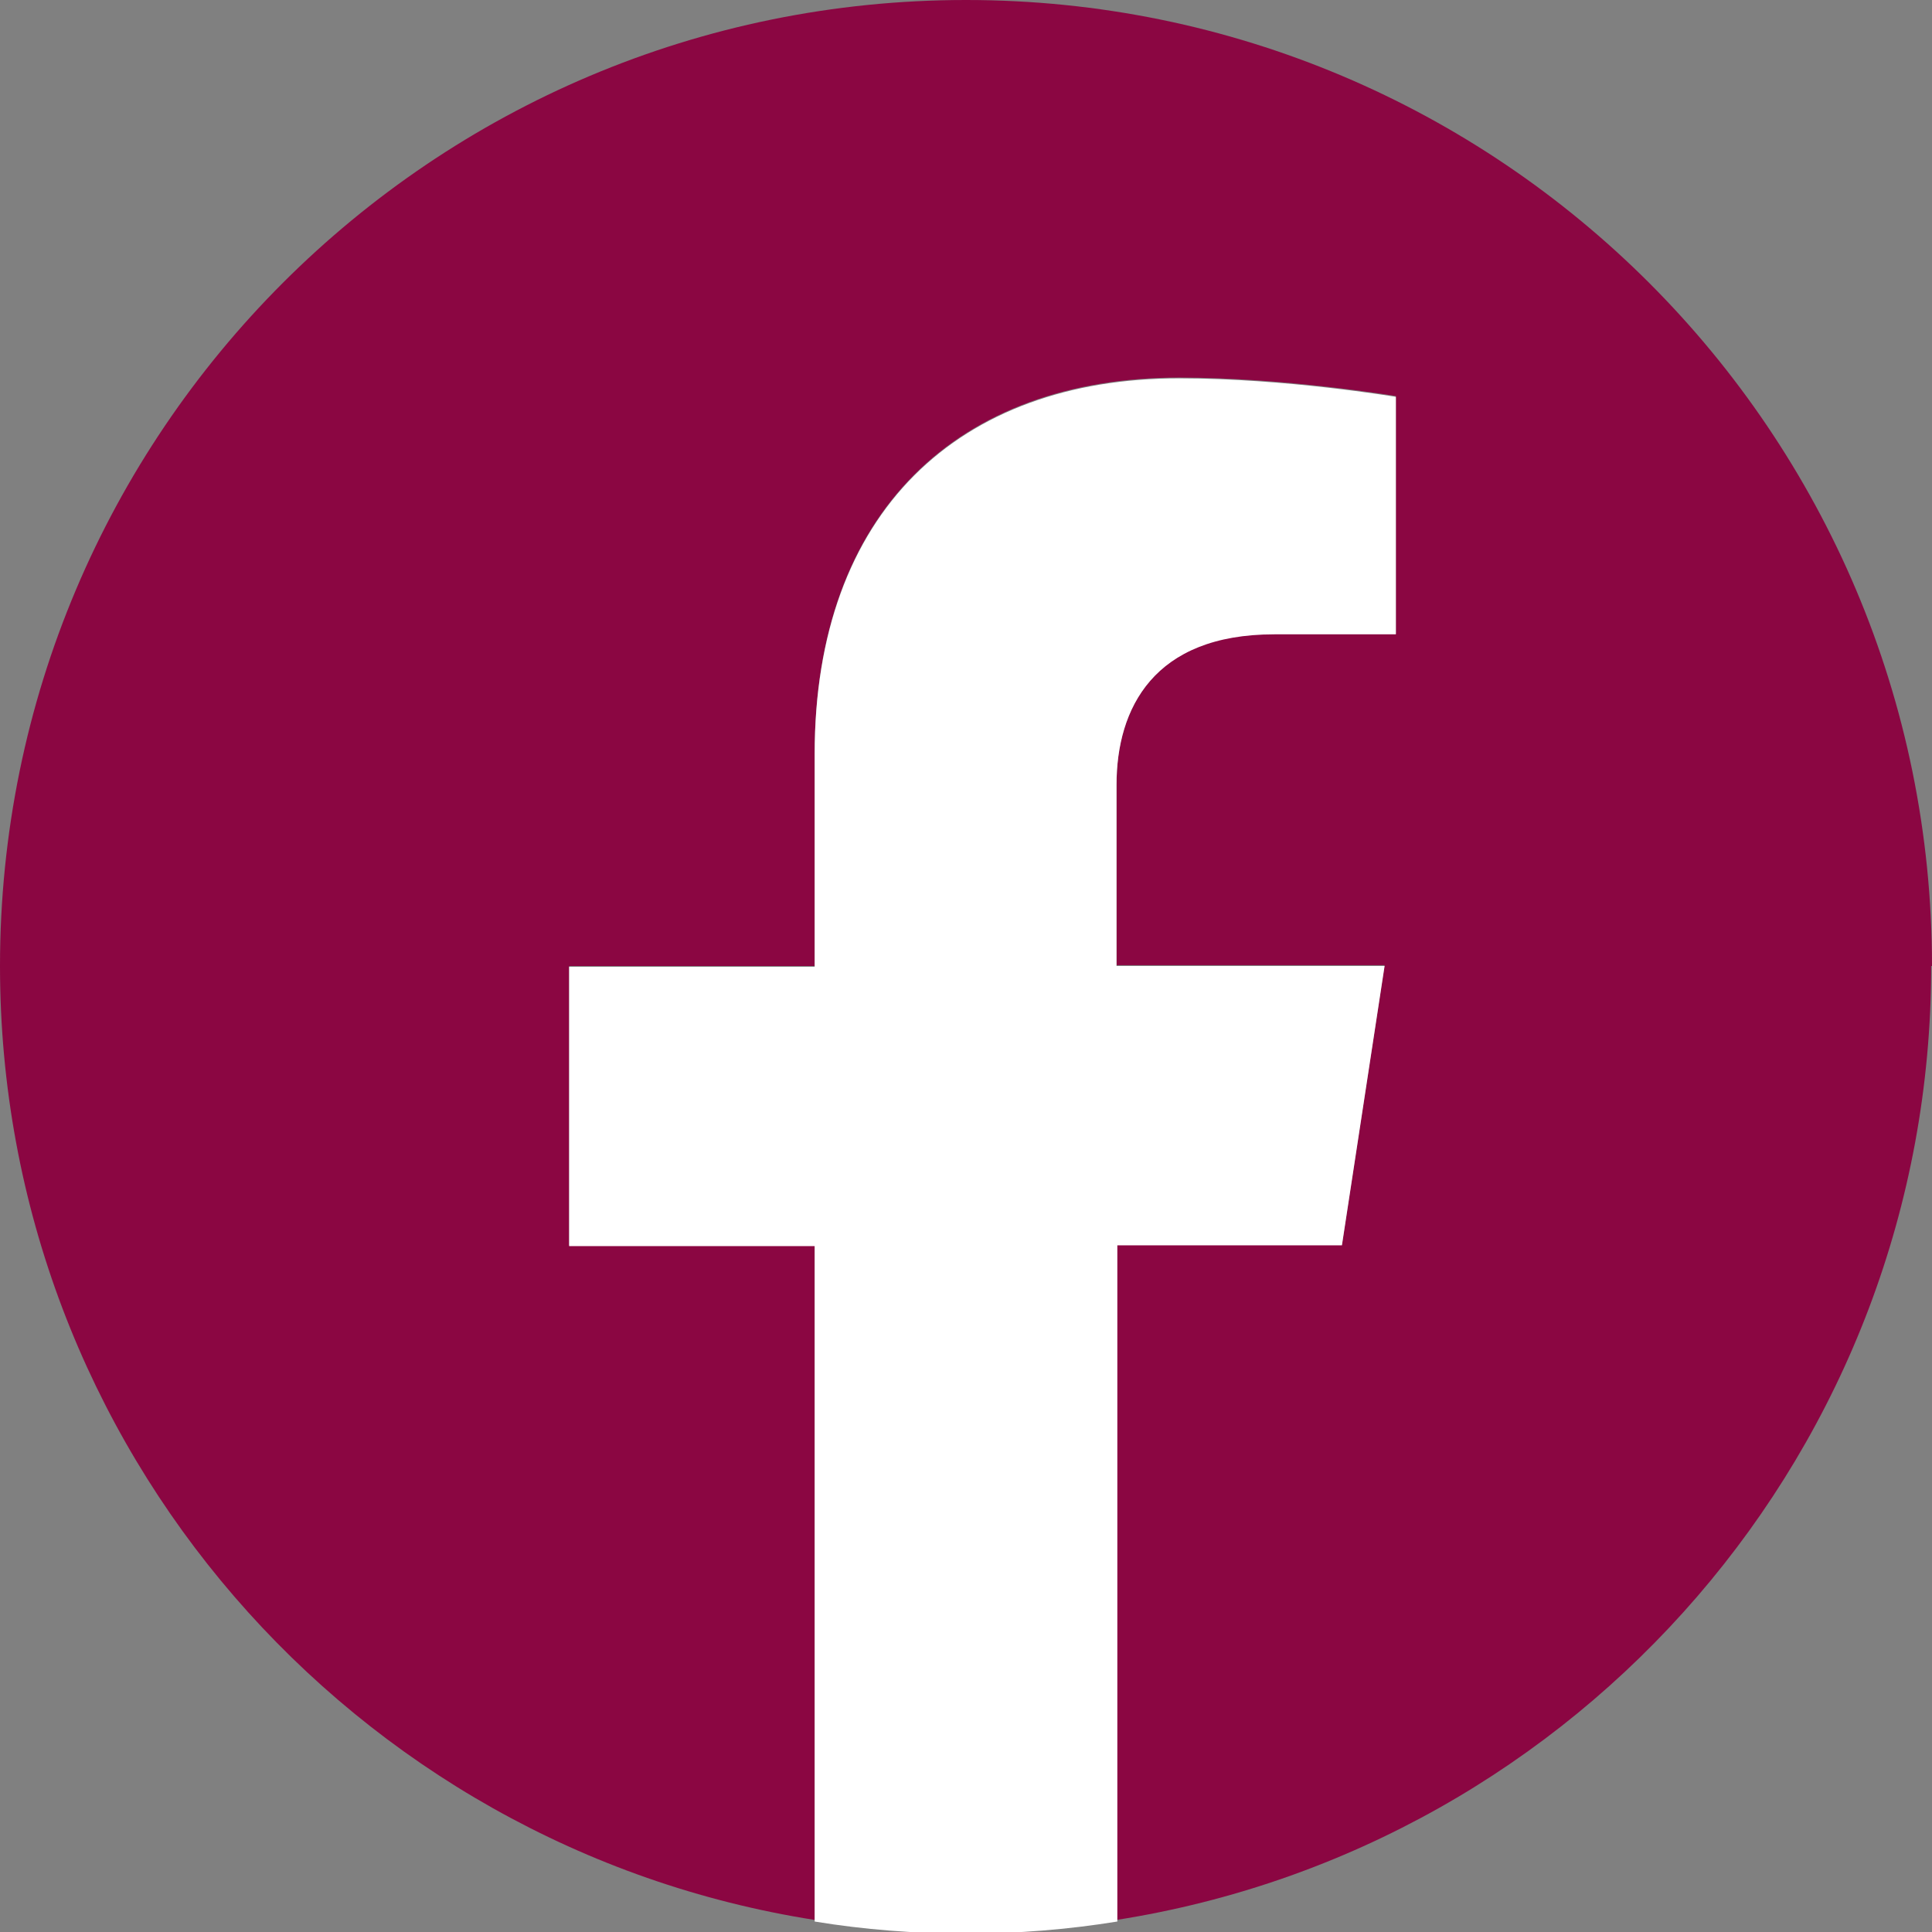
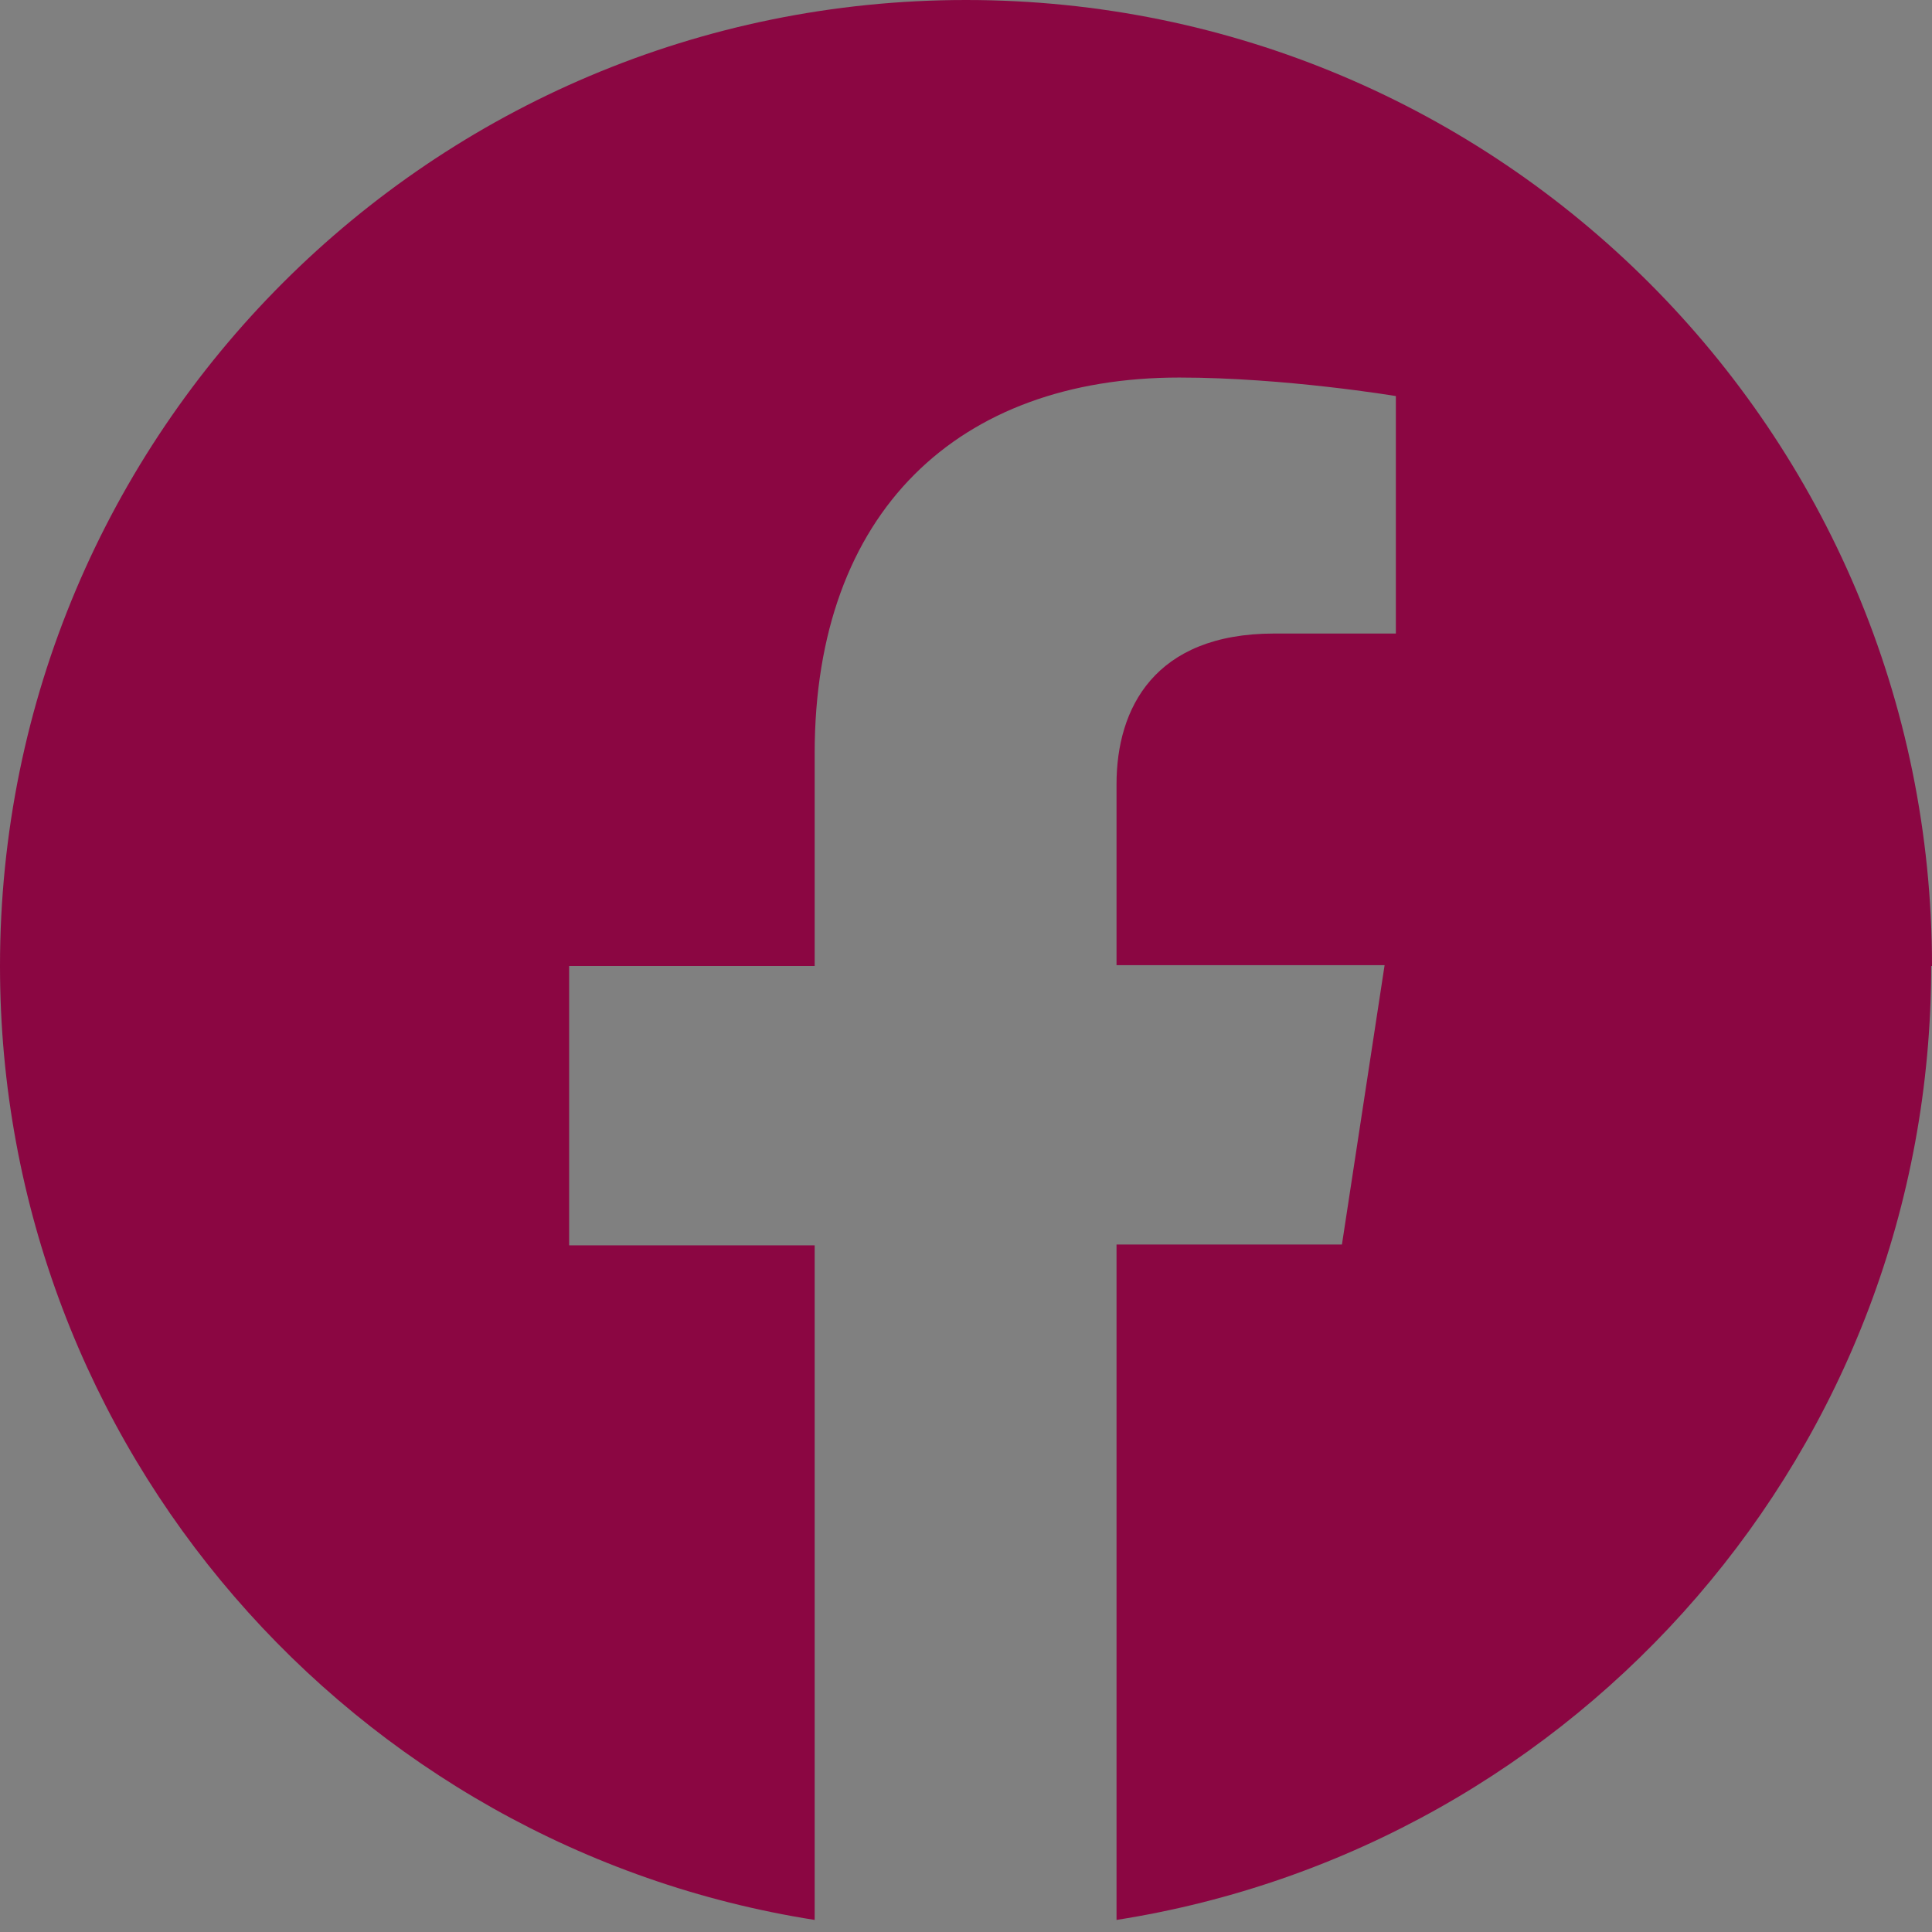
<svg xmlns="http://www.w3.org/2000/svg" id="_イヤー_2" viewBox="0 0 24 24">
  <rect x="0" y="0" width="24" height="24" fill="#808080" stroke="none" />
  <defs>
    <style>.cls-1{fill:#fff;}.cls-2{fill:#8b0642;}</style>
  </defs>
  <g id="_イヤー_1-2">
    <g>
      <path class="cls-2" d="M24,12C24,5.37,18.63,0,12,0S0,5.37,0,12c0,5.99,4.39,10.95,10.12,11.85V15.47h-3.05v-3.47h3.05v-2.64c0-3.01,1.79-4.67,4.53-4.67,1.31,0,2.69,.23,2.69,.23v2.95h-1.51c-1.49,0-1.96,.93-1.96,1.87v2.25h3.33l-.53,3.47h-2.8v8.39c5.74-.9,10.12-5.86,10.12-11.85Z" />
-       <path class="cls-1" d="M16.67,15.47l.53-3.47h-3.33v-2.25c0-.95,.46-1.87,1.96-1.87h1.51v-2.95s-1.37-.23-2.69-.23c-2.74,0-4.53,1.66-4.53,4.67v2.64h-3.05v3.47h3.05v8.39c.61,.1,1.24,.15,1.88,.15s1.26-.05,1.88-.15V15.47h2.8Z" />
    </g>
  </g>
</svg>